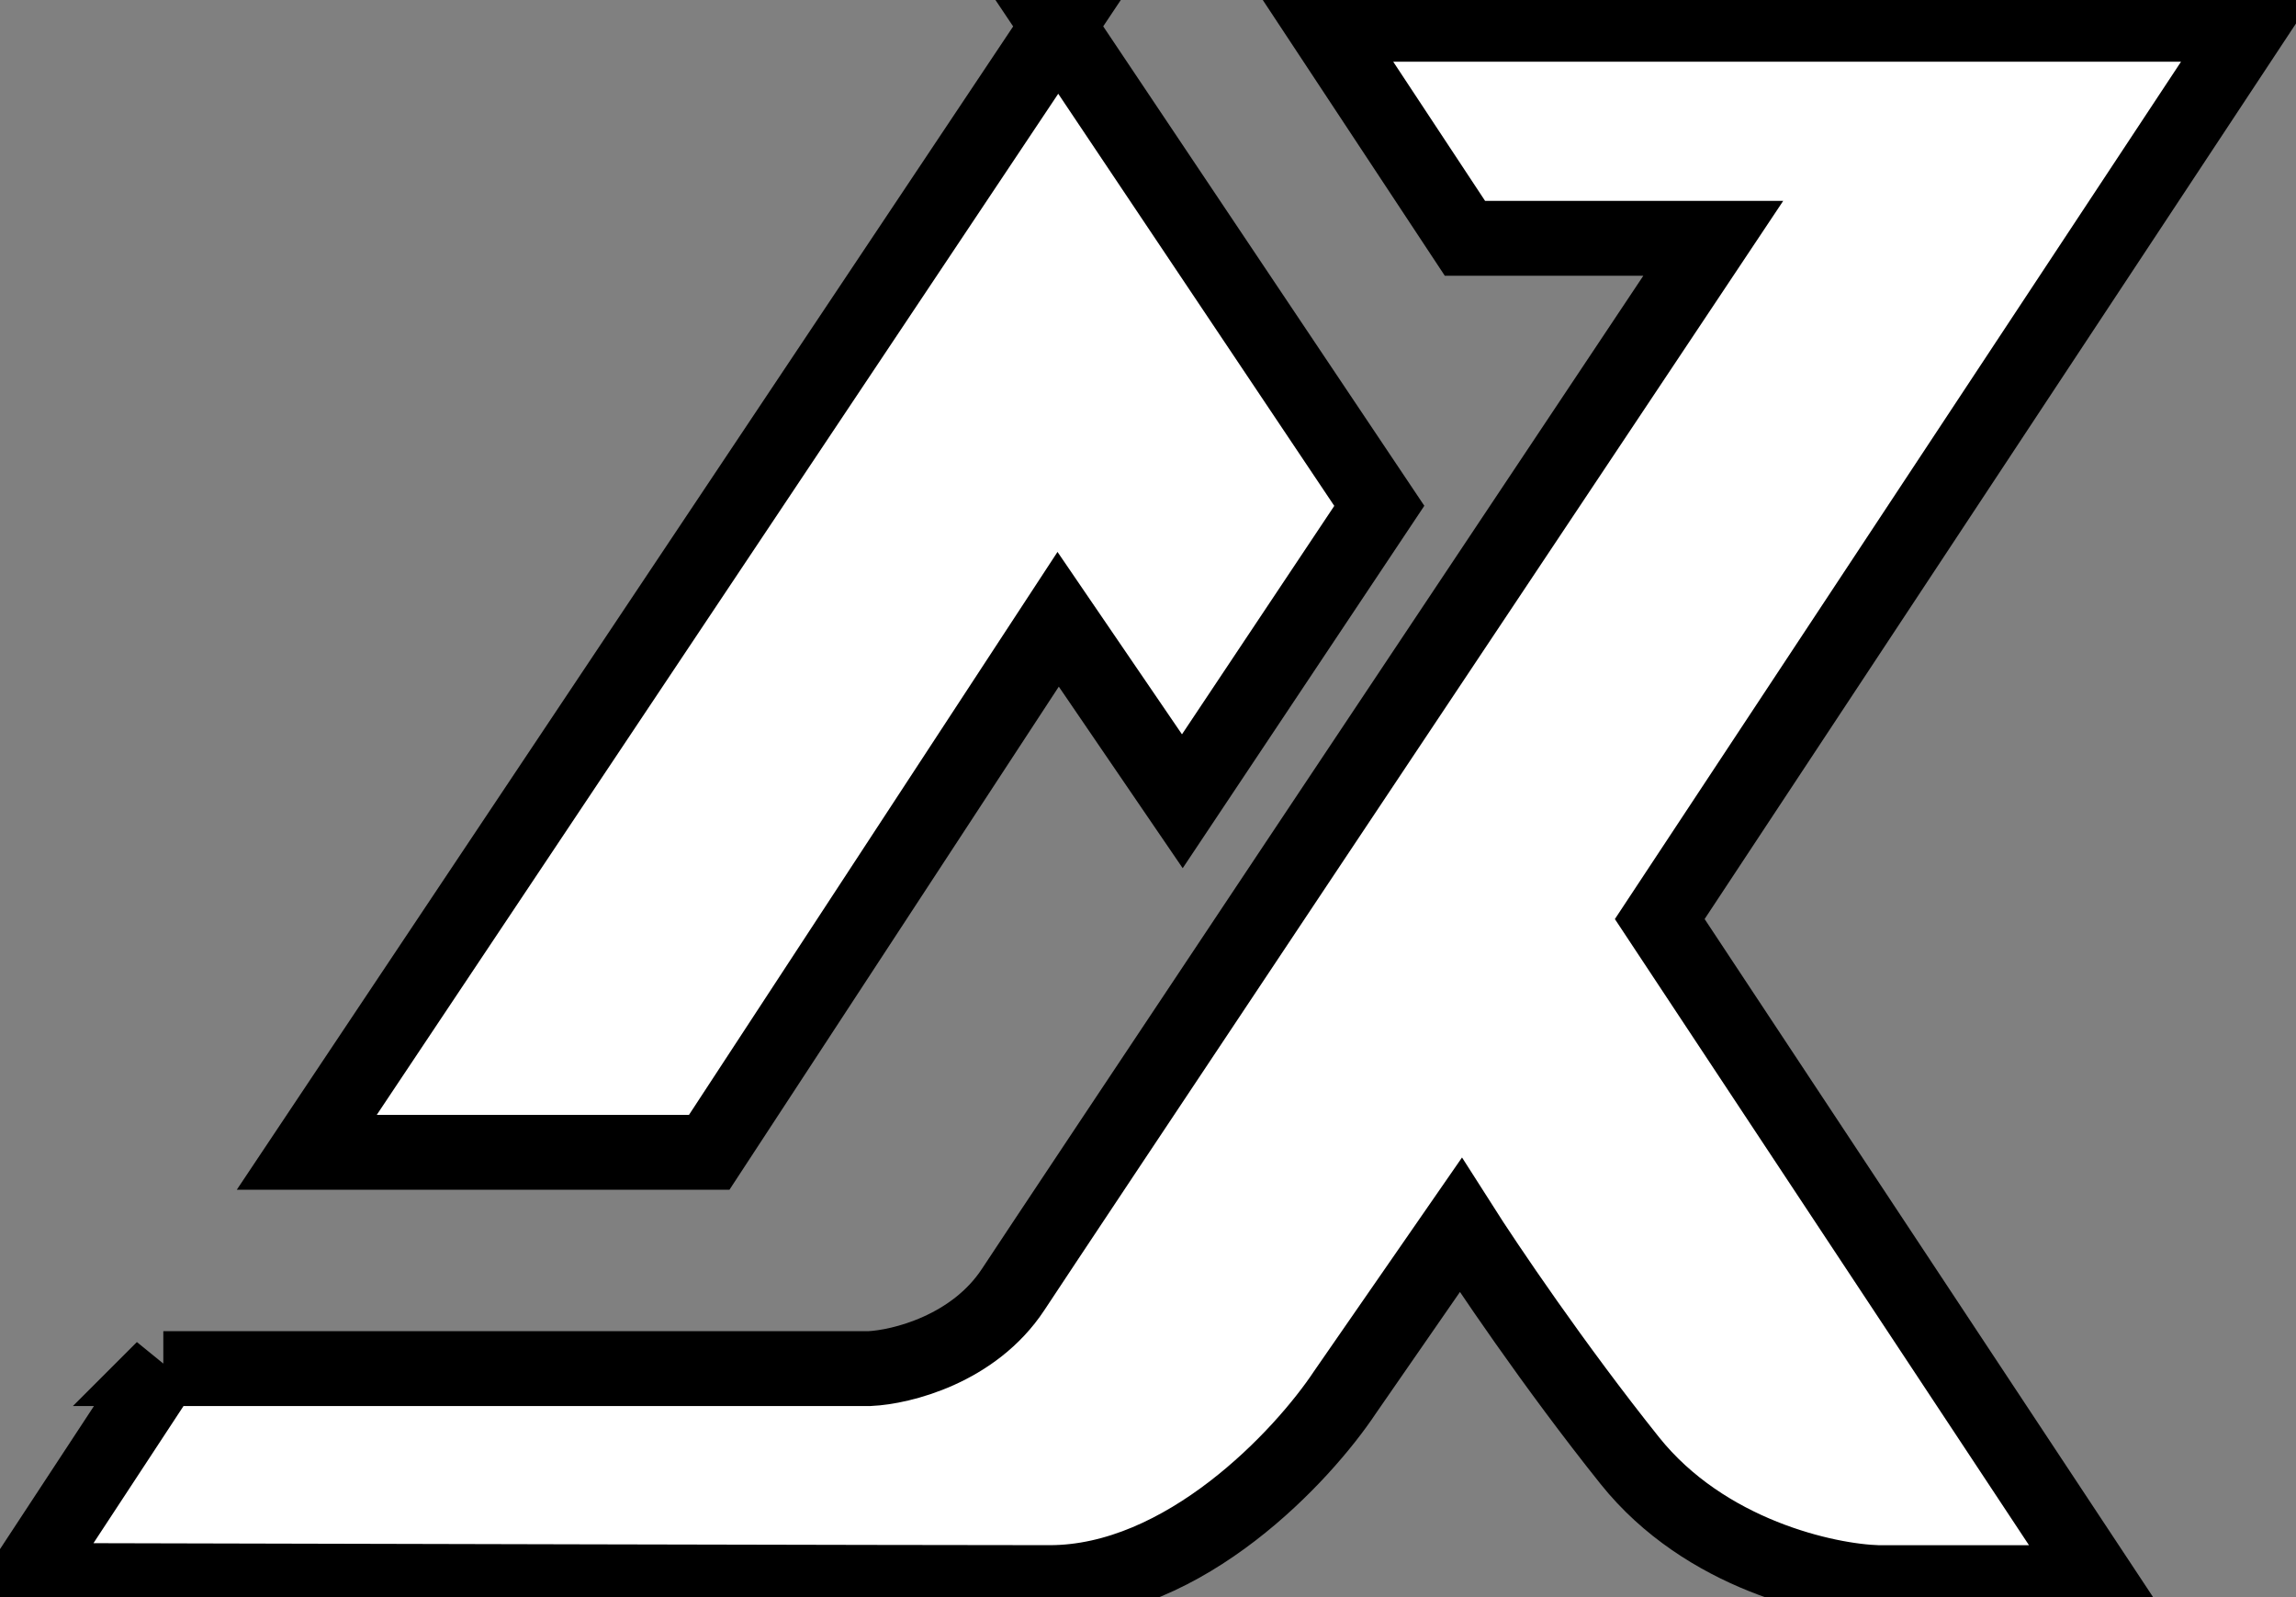
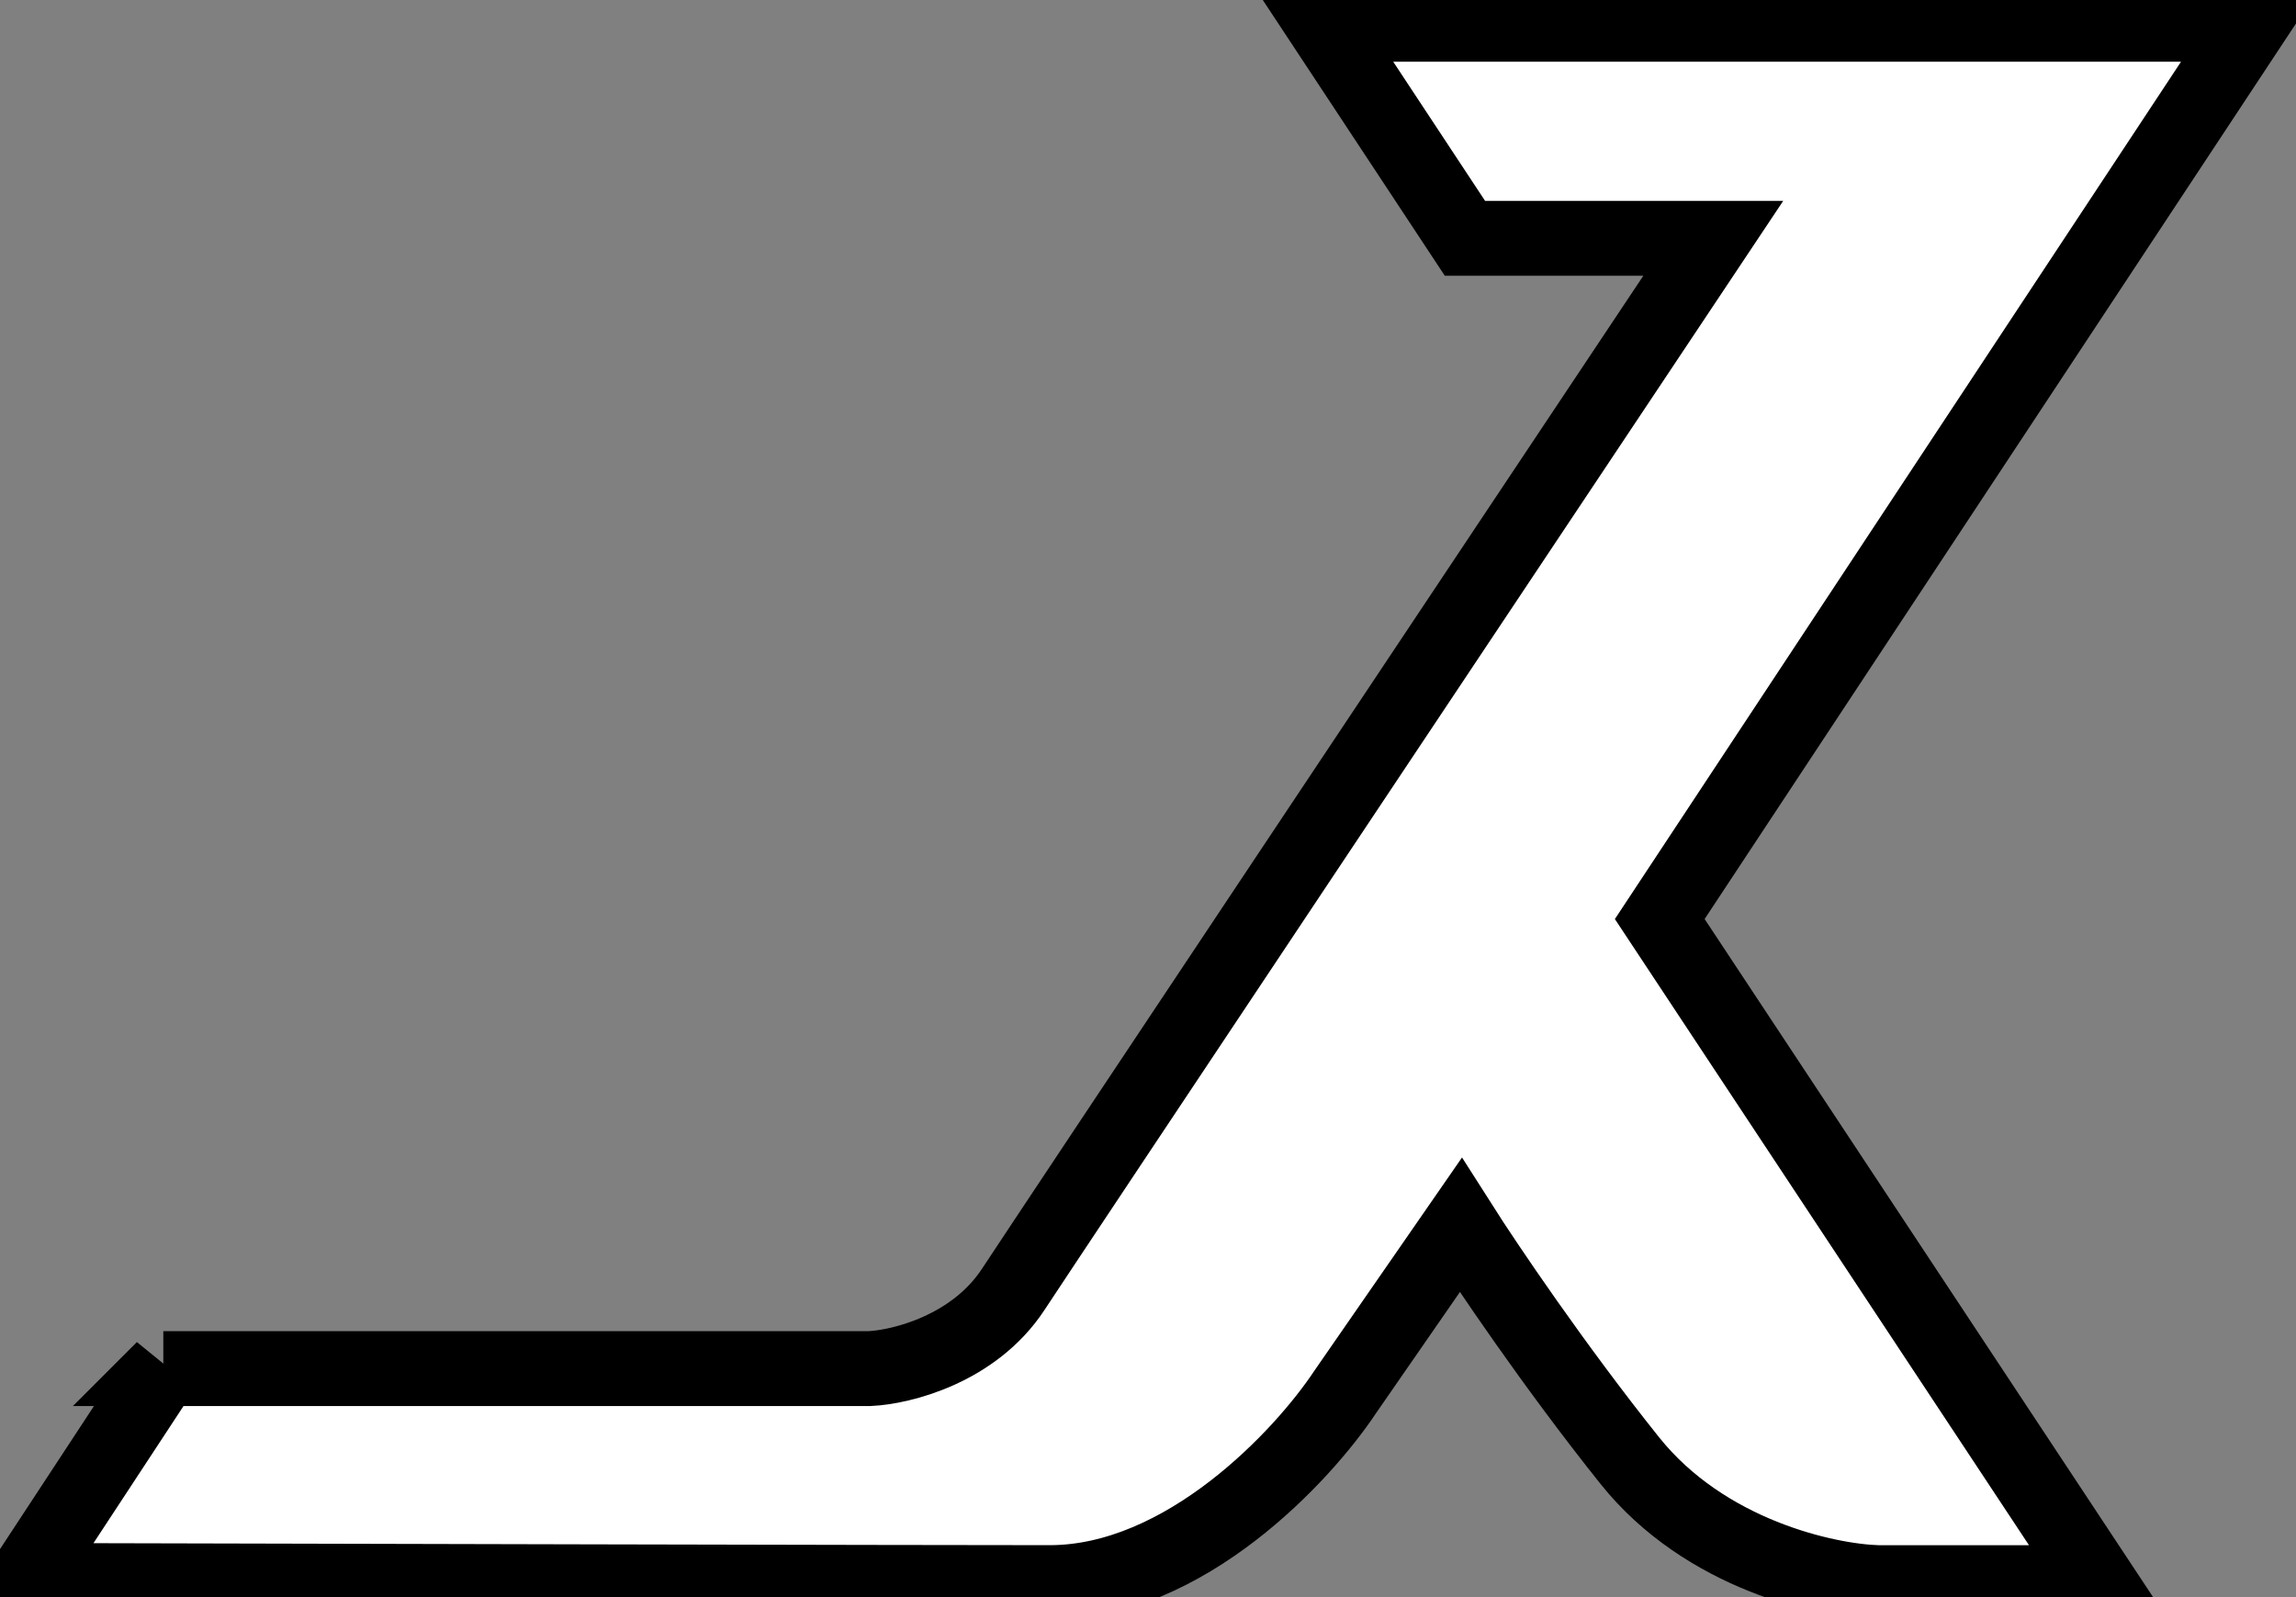
<svg xmlns="http://www.w3.org/2000/svg" version="1.1" width="46" height="32" viewBox="0 0 46 32">
  <rect x="0" y="0" width="46" height="32" fill="#808080" stroke="none" />
  <title>logo</title>
-   <path stroke-linejoin="miter" stroke-linecap="butt" stroke-miterlimit="4" stroke-width="1.5" stroke="#000" fill="#fff" d="M21.201 0.528l-15.055 22.56h8.063l6.991-10.68 2.488 3.646 3.946-5.919-6.434-9.607z" />
  <path stroke-linejoin="miter" stroke-linecap="butt" stroke-miterlimit="4" stroke-width="1.5" stroke="#000" fill="#fff" d="M3.273 27.42l-2.788 4.246c5.719 0.014 17.834 0.043 20.545 0.043s5.075-2.545 5.919-3.817l2.316-3.345c0.5 0.786 1.879 2.831 3.388 4.718s3.946 2.416 4.975 2.445h4.418l-8.793-13.296 11.838-17.928h-18.572l2.831 4.289h4.975c-4.346 6.519-13.236 19.858-14.025 21.059s-2.245 1.558-2.874 1.587h-14.154z" />
</svg>